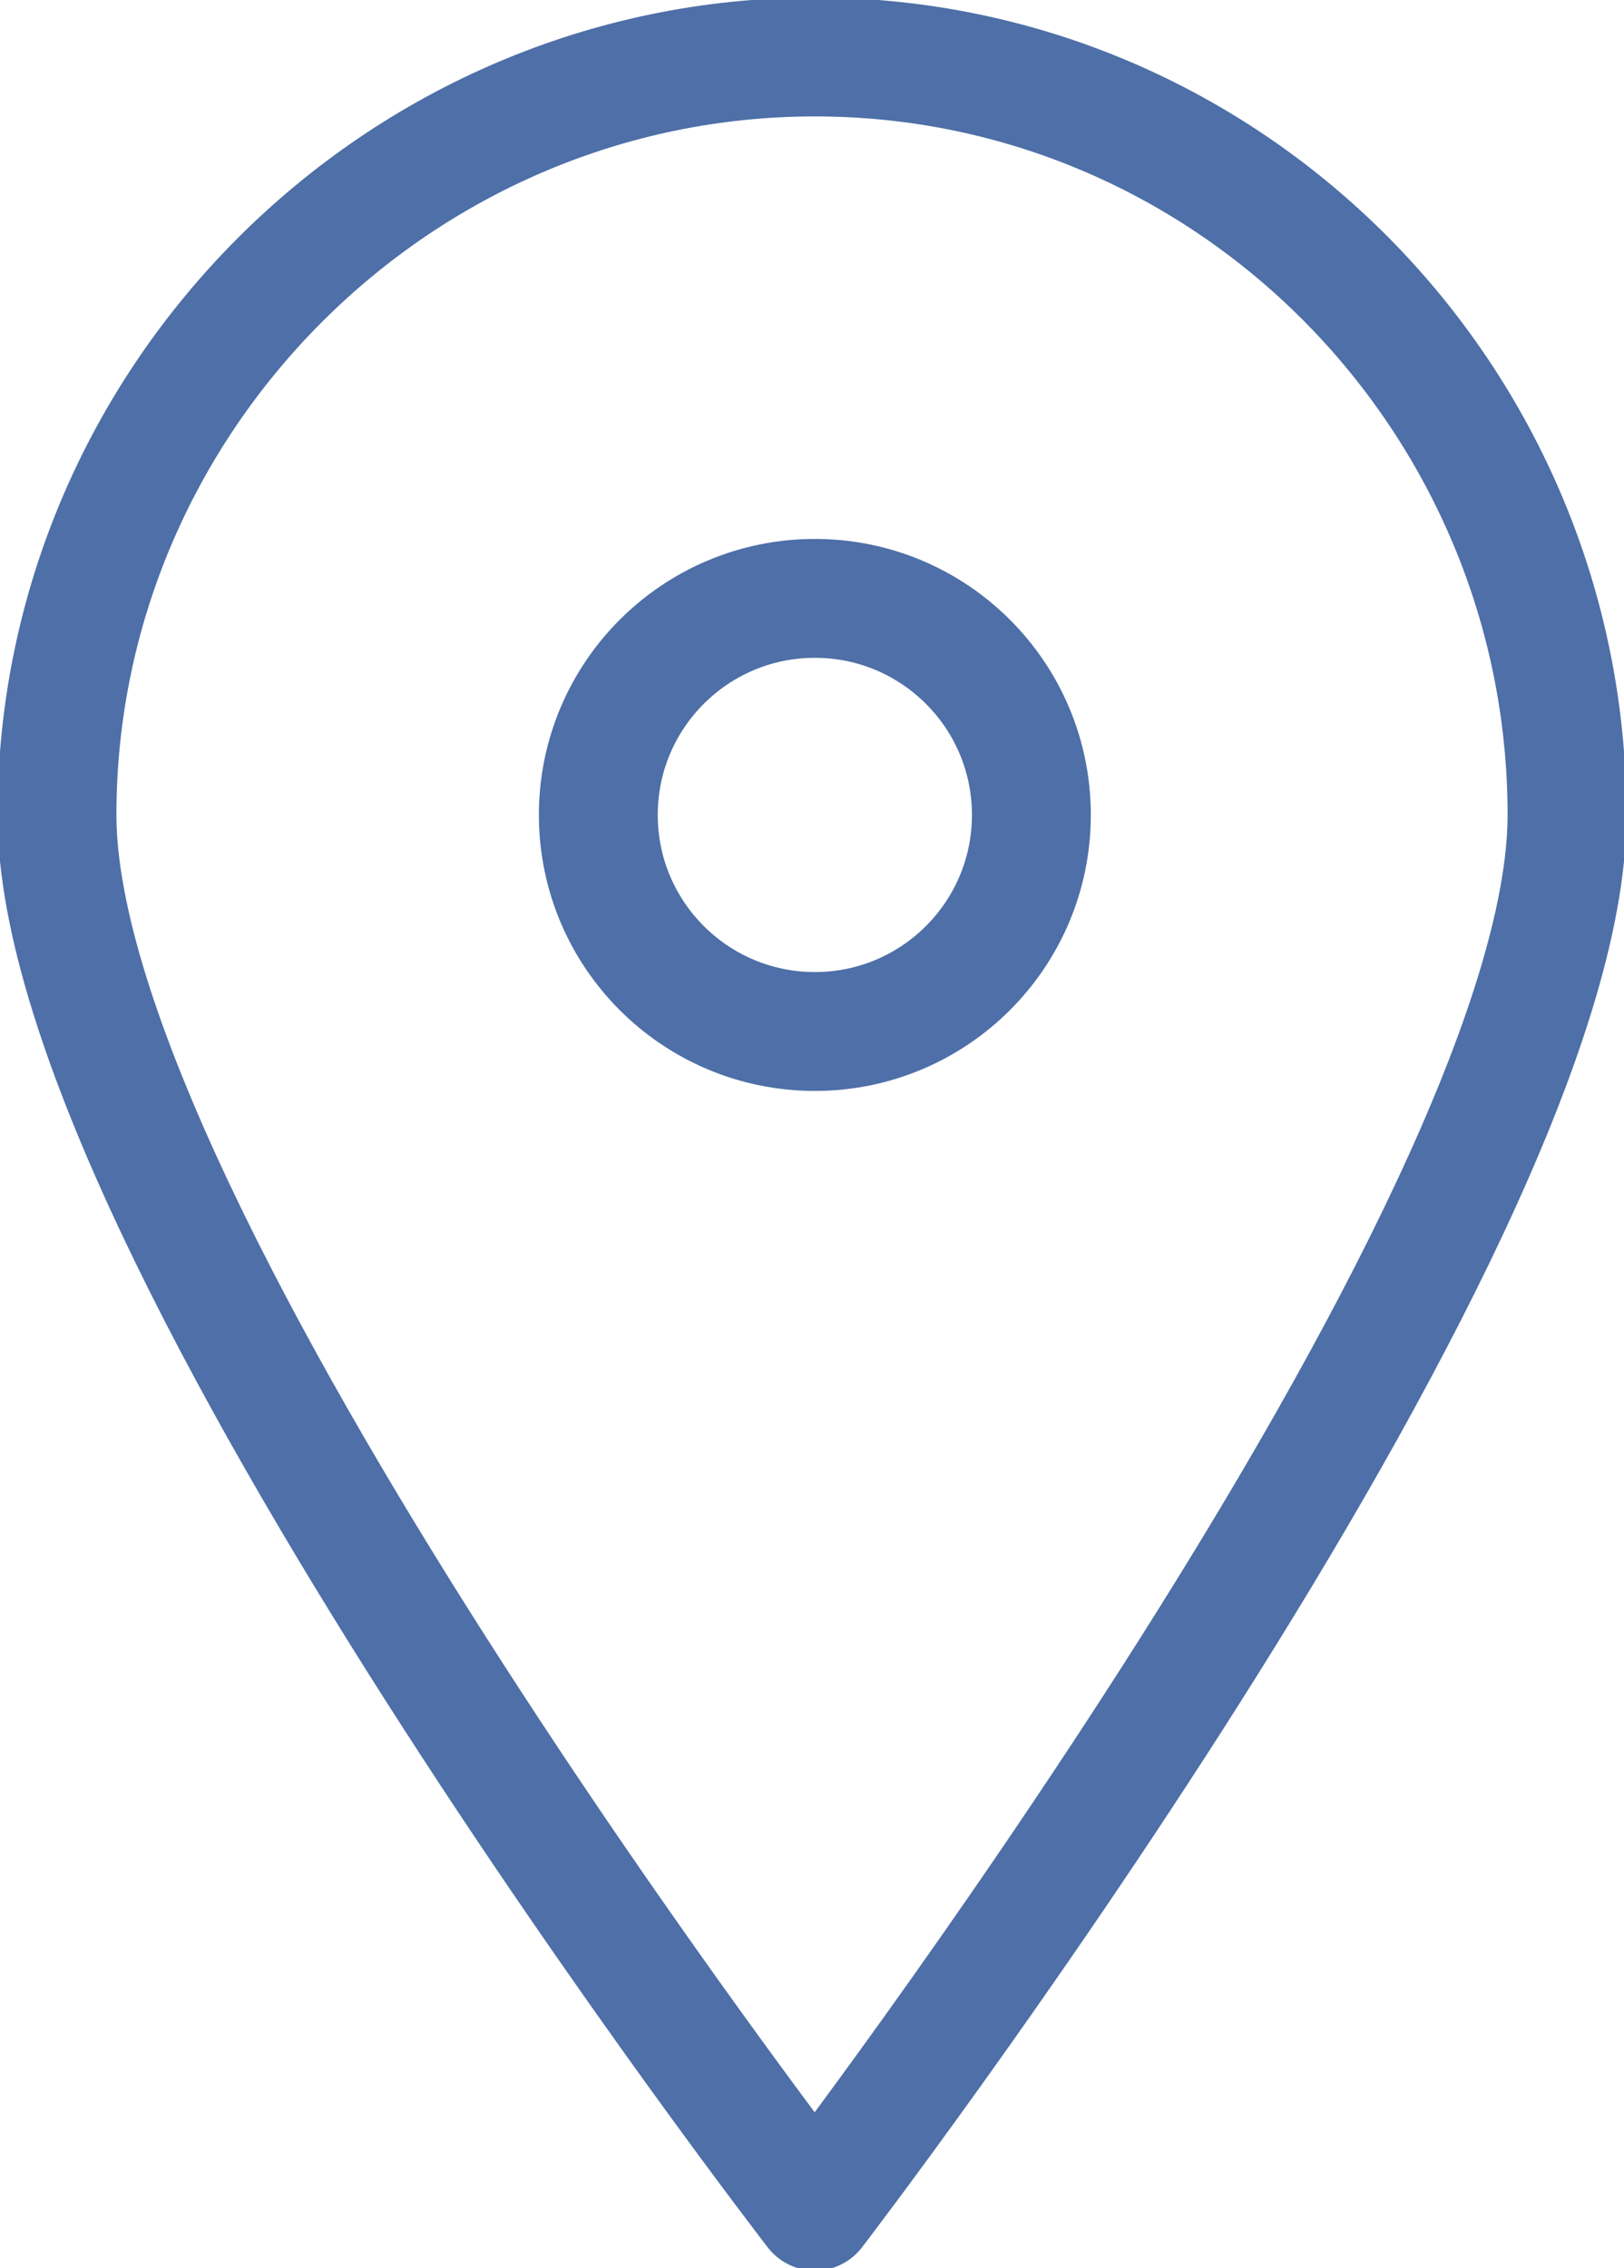
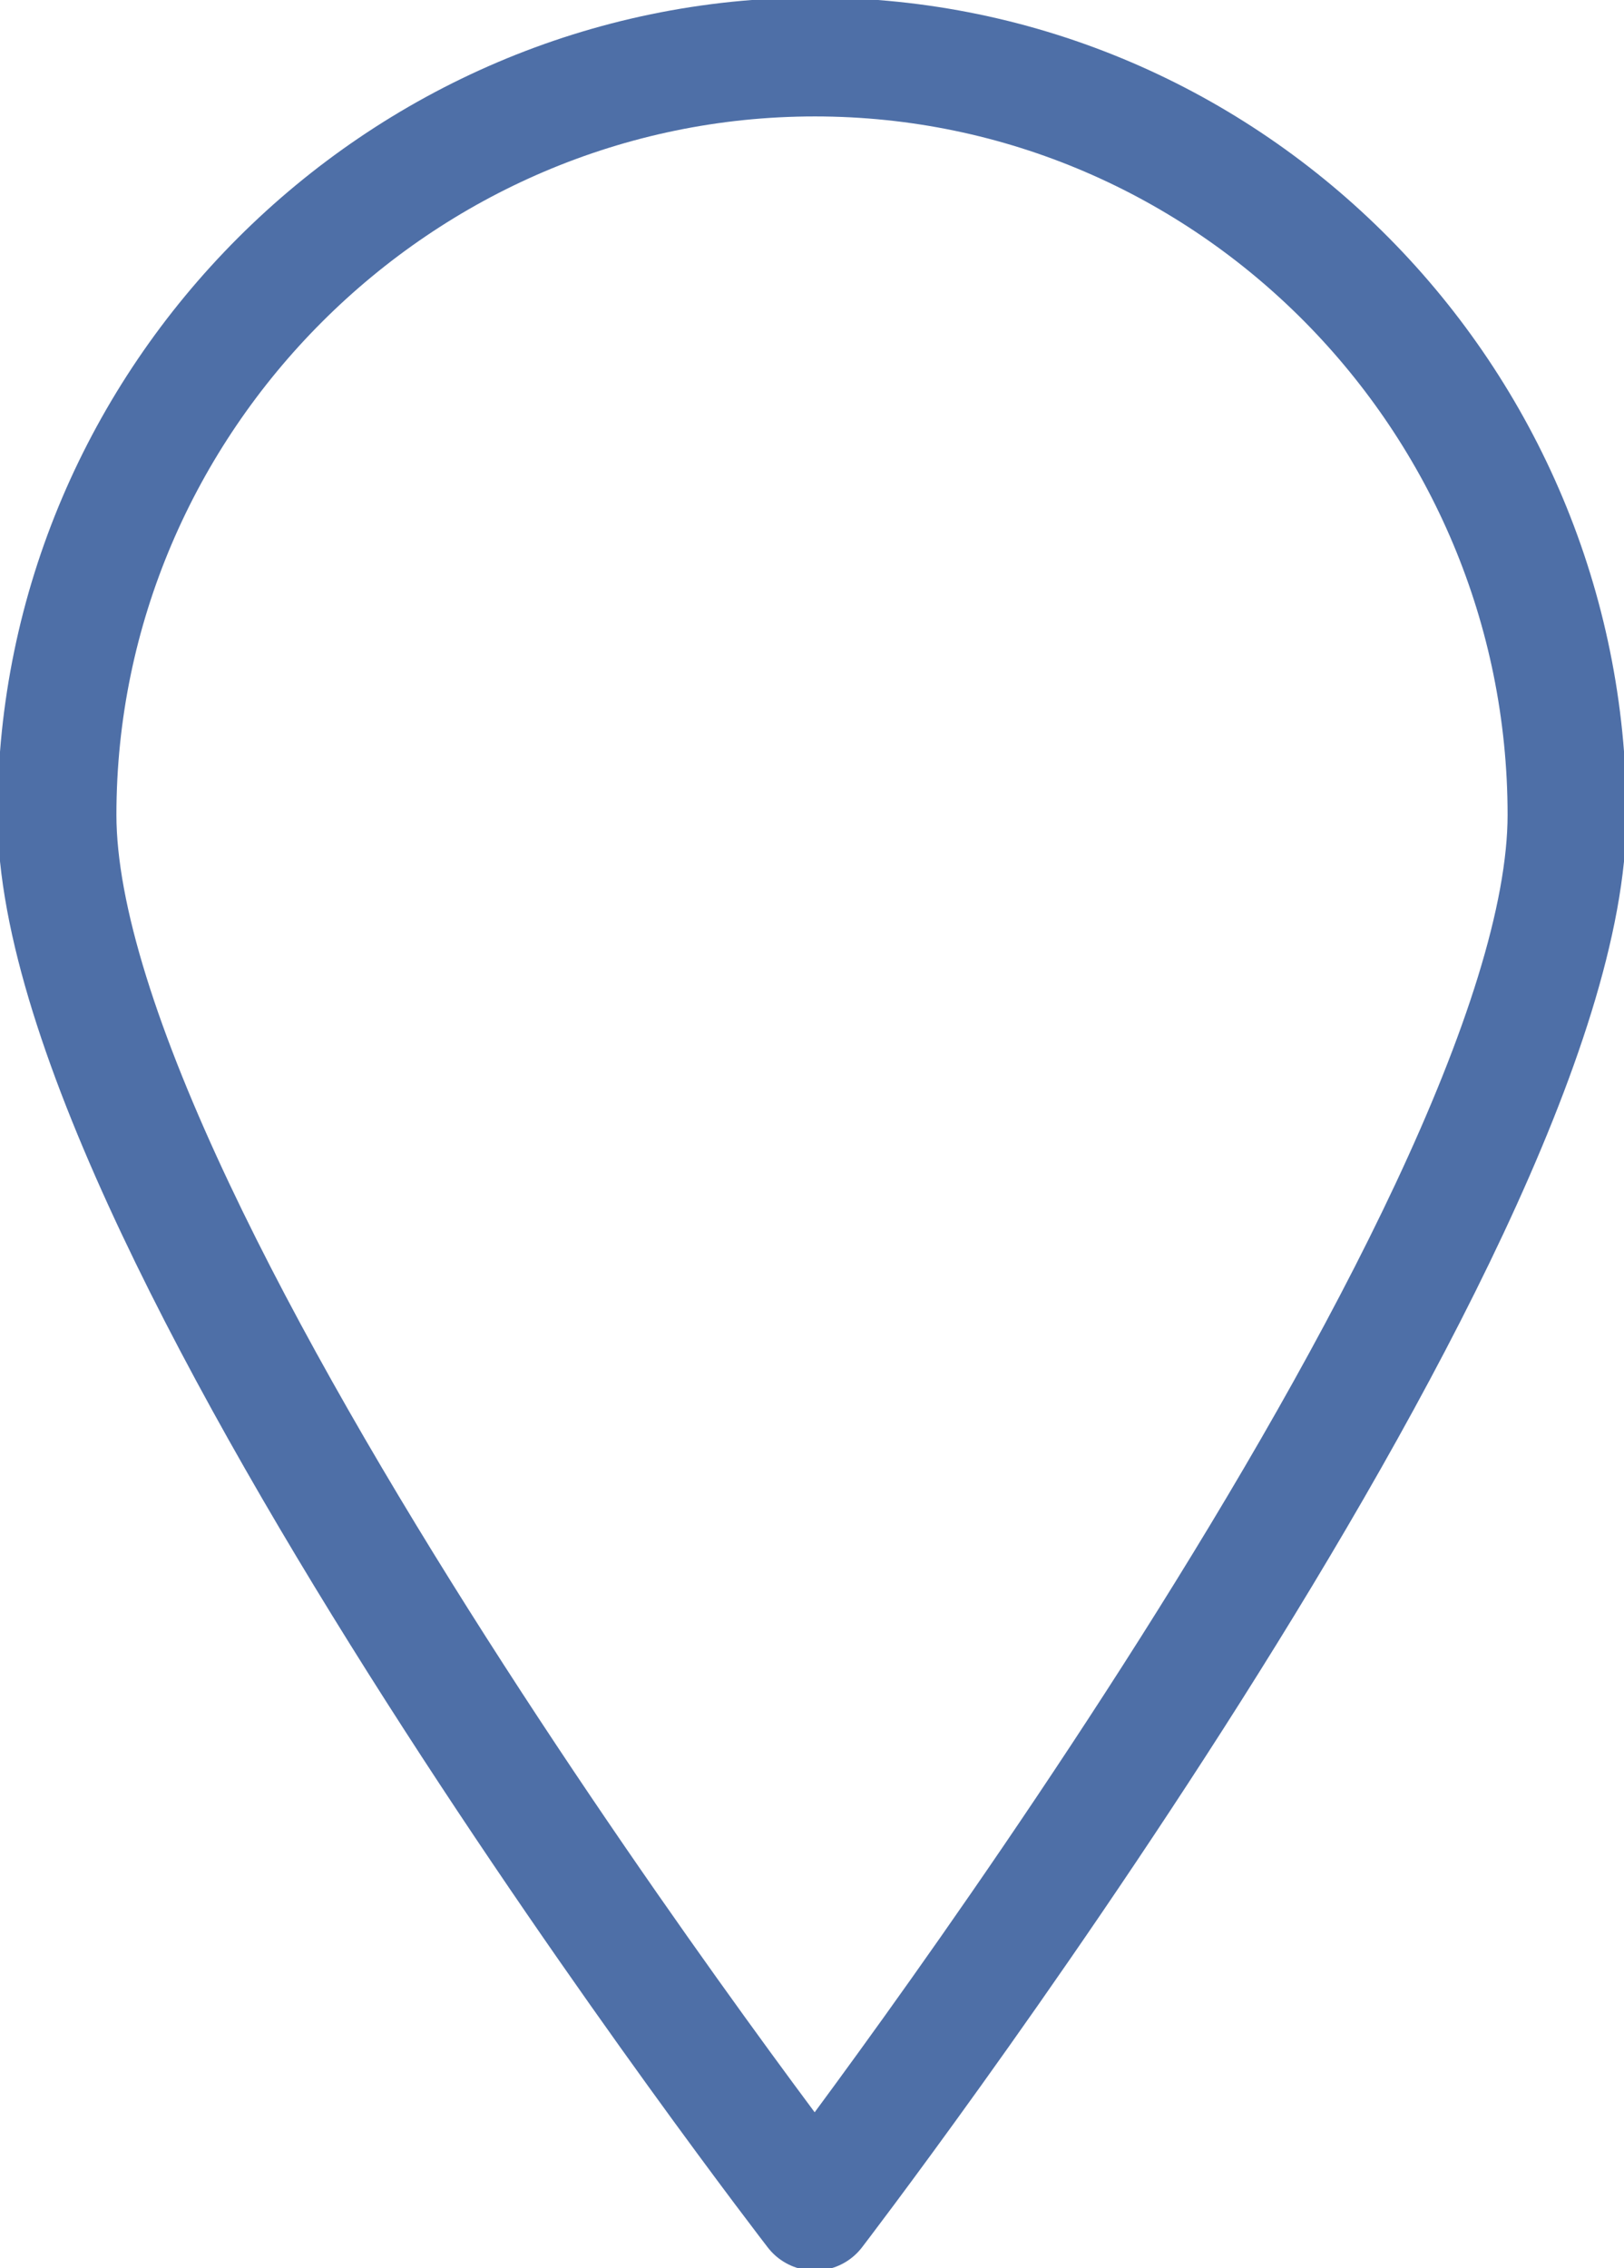
<svg xmlns="http://www.w3.org/2000/svg" version="1.1" id="icon" x="0px" y="0px" viewBox="0 0 28.5 39.8" style="enable-background:new 0 0 28.5 39.8;" xml:space="preserve">
  <style type="text/css">
	.st0{fill:none;stroke:#4E6FA7;stroke-width:2.086;stroke-linecap:round;stroke-linejoin:round;stroke-miterlimit:10;}
</style>
  <path class="st0" d="M27.5,14.3c0,7.3-13.2,24.5-13.2,24.5S1,21.6,1,14.3S7,1,14.3,1S27.5,7,27.5,14.3z" />
-   <circle class="st0" cx="14.3" cy="14.3" r="3.8" />
</svg>